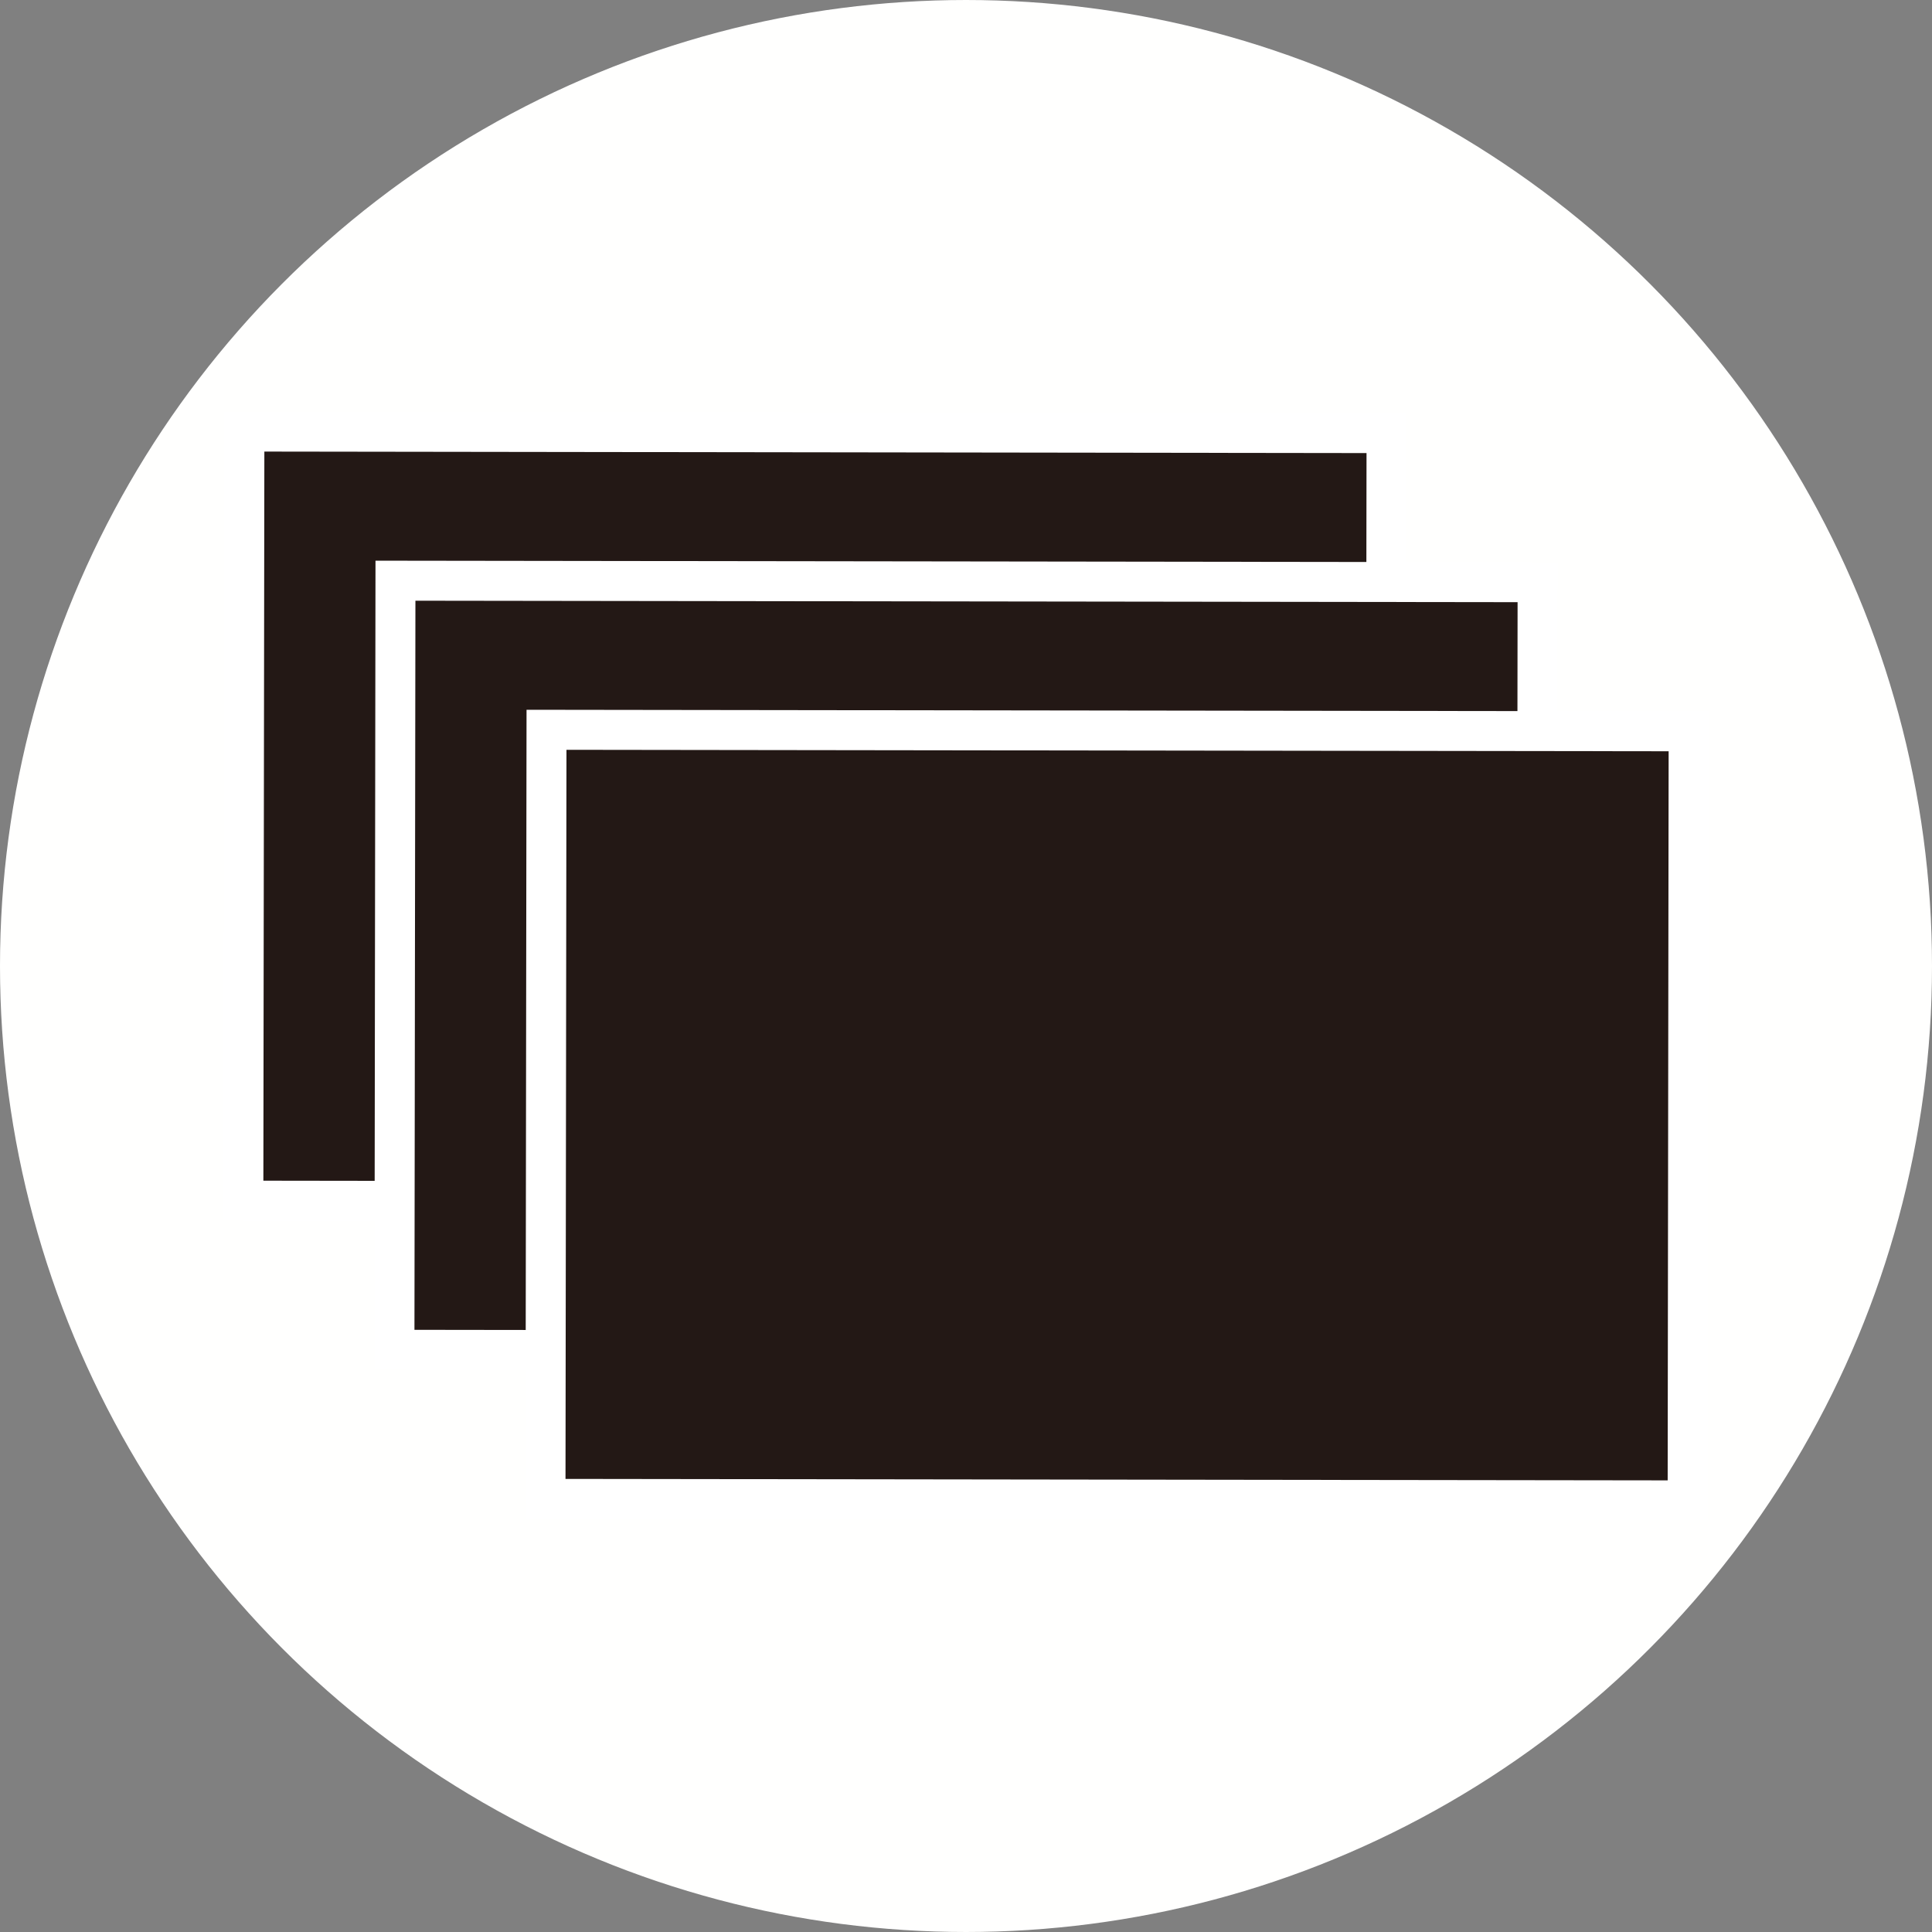
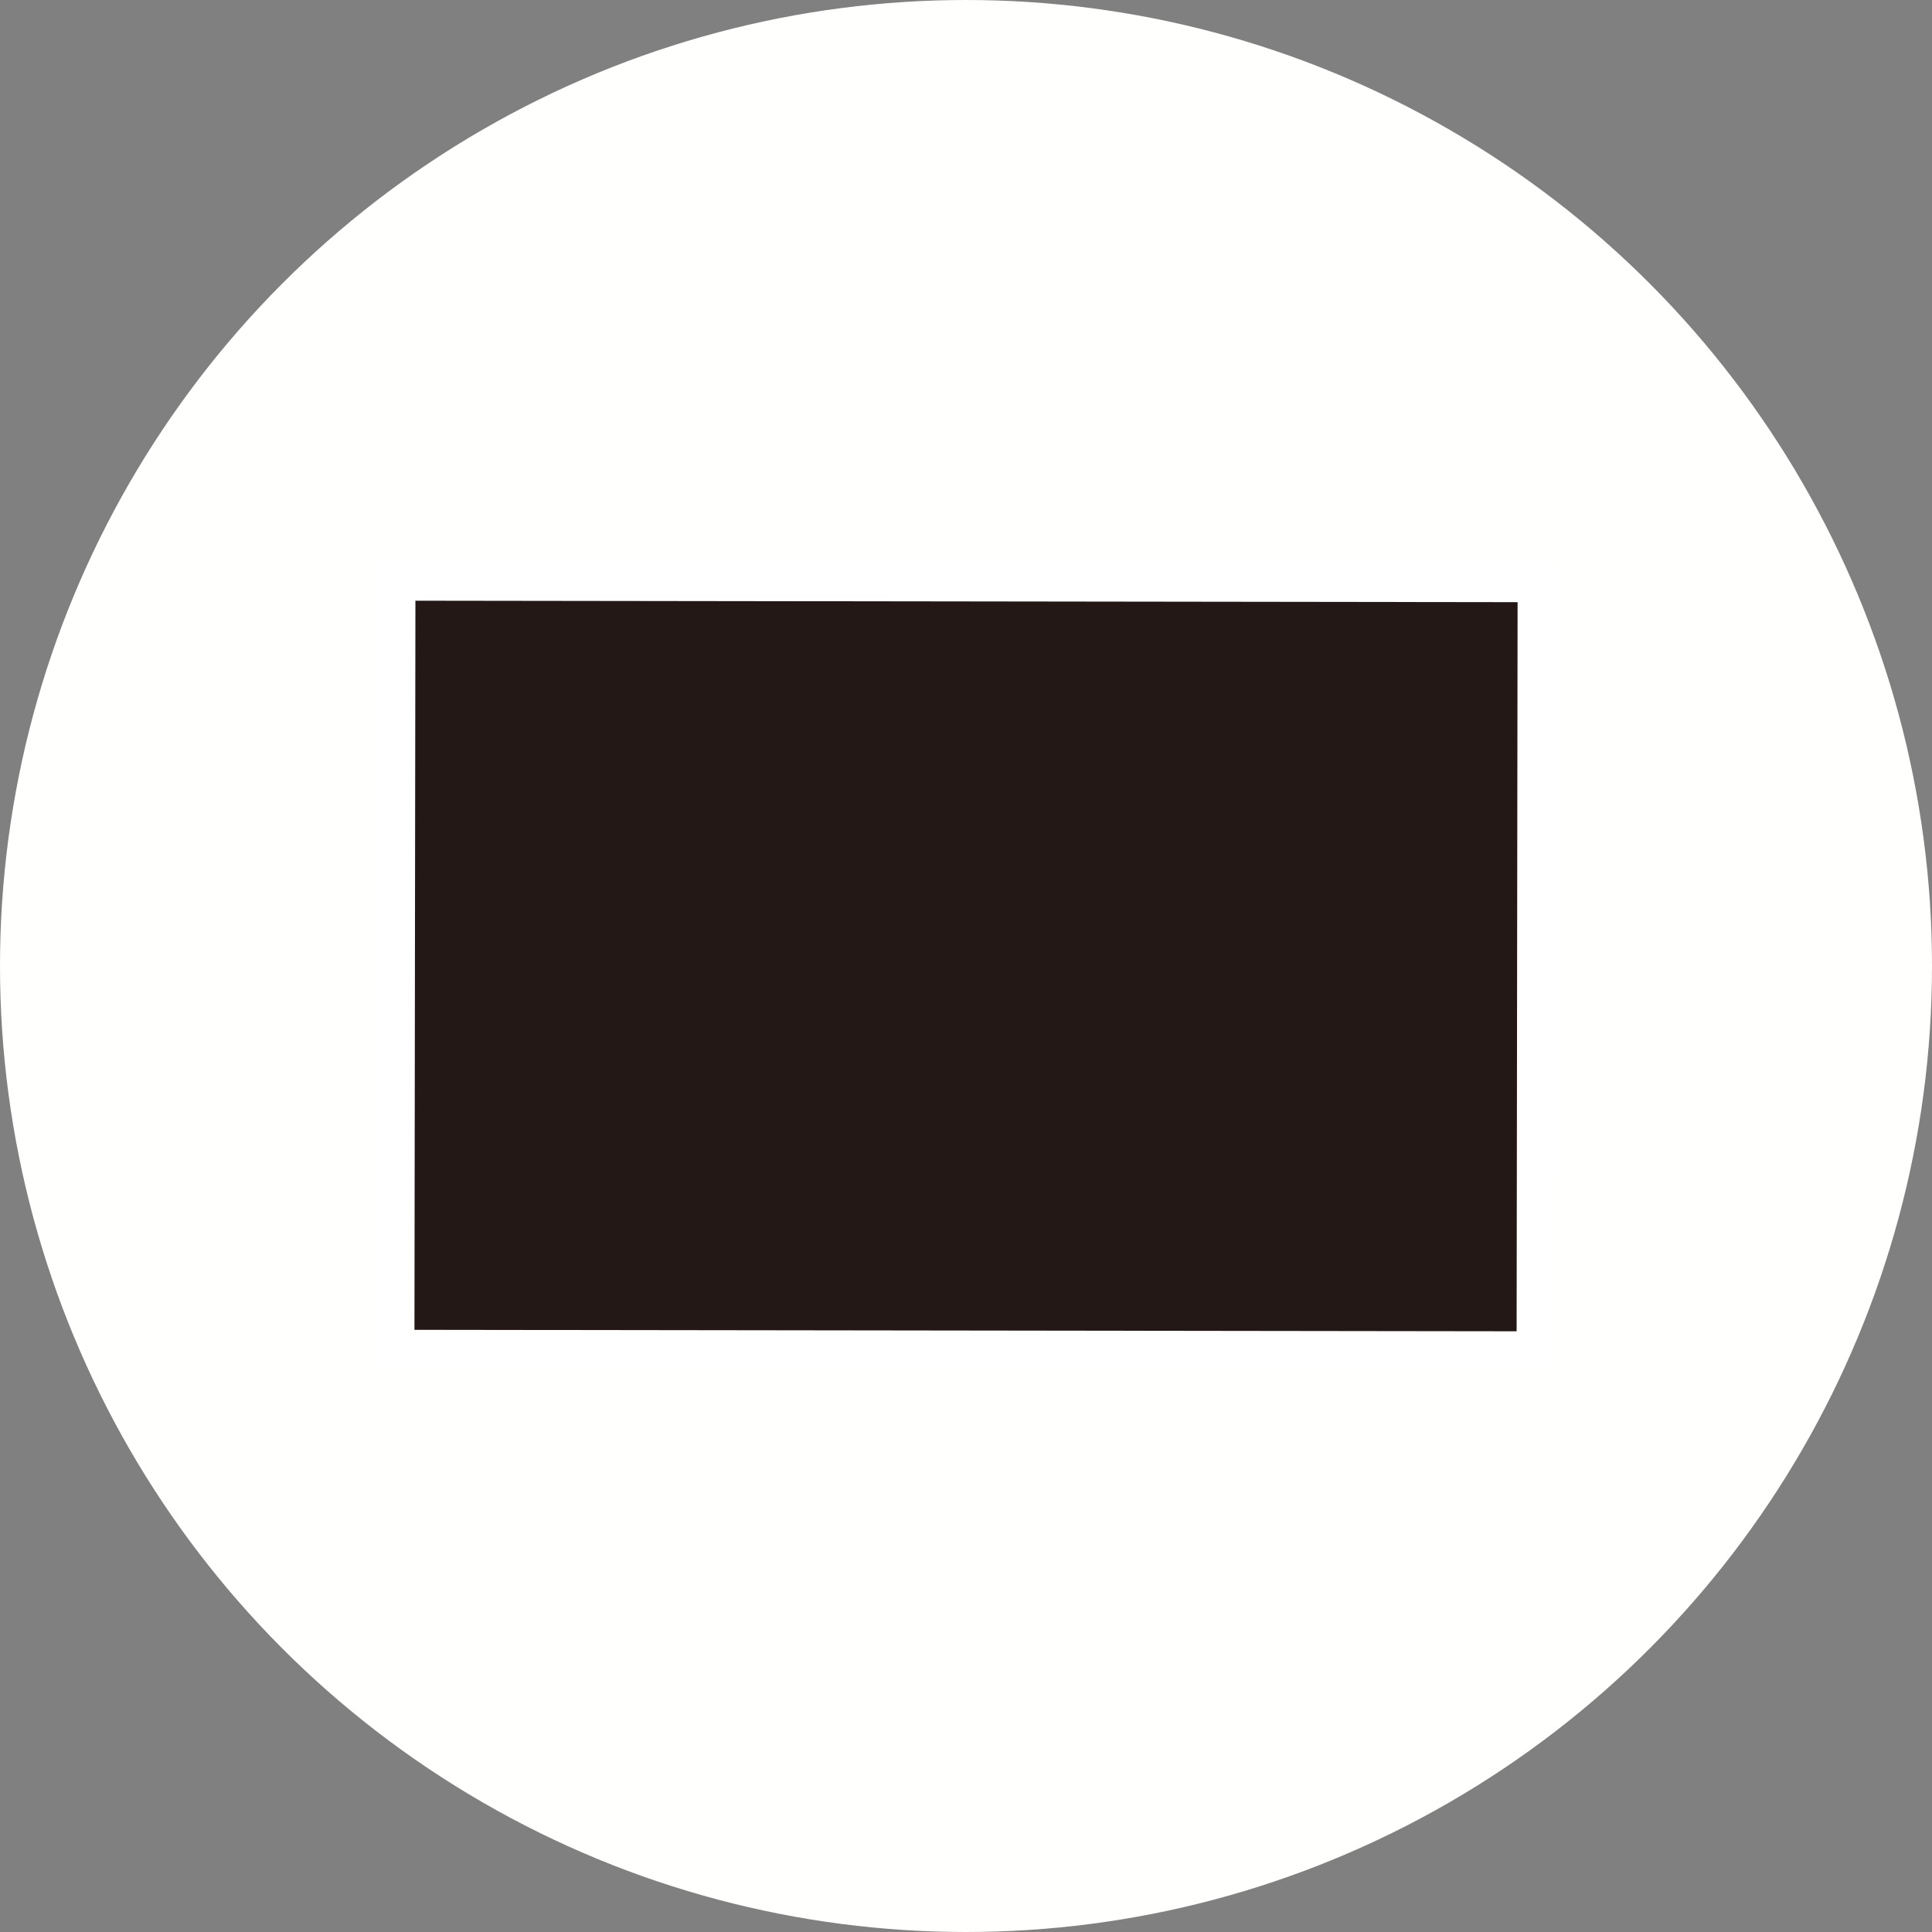
<svg xmlns="http://www.w3.org/2000/svg" width="13.229mm" height="13.229mm" viewBox="0 0 37.5 37.5">
  <rect x="0" y="0" width="37.5" height="37.5" fill="#808080" stroke="none" />
  <defs>
    <style>
      .b9f48338-83ed-4010-9215-594c0e7ab70e {
        fill: #fffffe;
        stroke: #fffffe;
      }

      .ae89bcfb-82da-4a7a-8a11-db23b7a1a235 {
        fill: #231815;
        stroke: #fff;
        stroke-width: 0.776px;
      }
    </style>
  </defs>
  <g id="e7eb9f92-d35b-4aad-a1d5-f0f822cdc4c4" data-name="レイヤー 2">
    <g id="bb737010-2c68-45e9-9c4d-442cd47f1ce3" data-name="レイヤー 1">
      <g>
        <circle class="b9f48338-83ed-4010-9215-594c0e7ab70e" cx="18.75" cy="18.75" r="18.25" />
        <g>
-           <rect class="ae89bcfb-82da-4a7a-8a11-db23b7a1a235" x="8.354" y="4.772" width="14.928" height="22.169" transform="translate(-0.06 31.652) rotate(-89.922)" />
          <rect class="ae89bcfb-82da-4a7a-8a11-db23b7a1a235" x="11.286" y="7.665" width="14.928" height="22.169" transform="translate(-0.024 37.475) rotate(-89.924)" />
-           <rect class="ae89bcfb-82da-4a7a-8a11-db23b7a1a235" x="14.219" y="10.56" width="14.928" height="22.169" transform="translate(0.009 43.298) rotate(-89.924)" />
        </g>
      </g>
    </g>
  </g>
</svg>